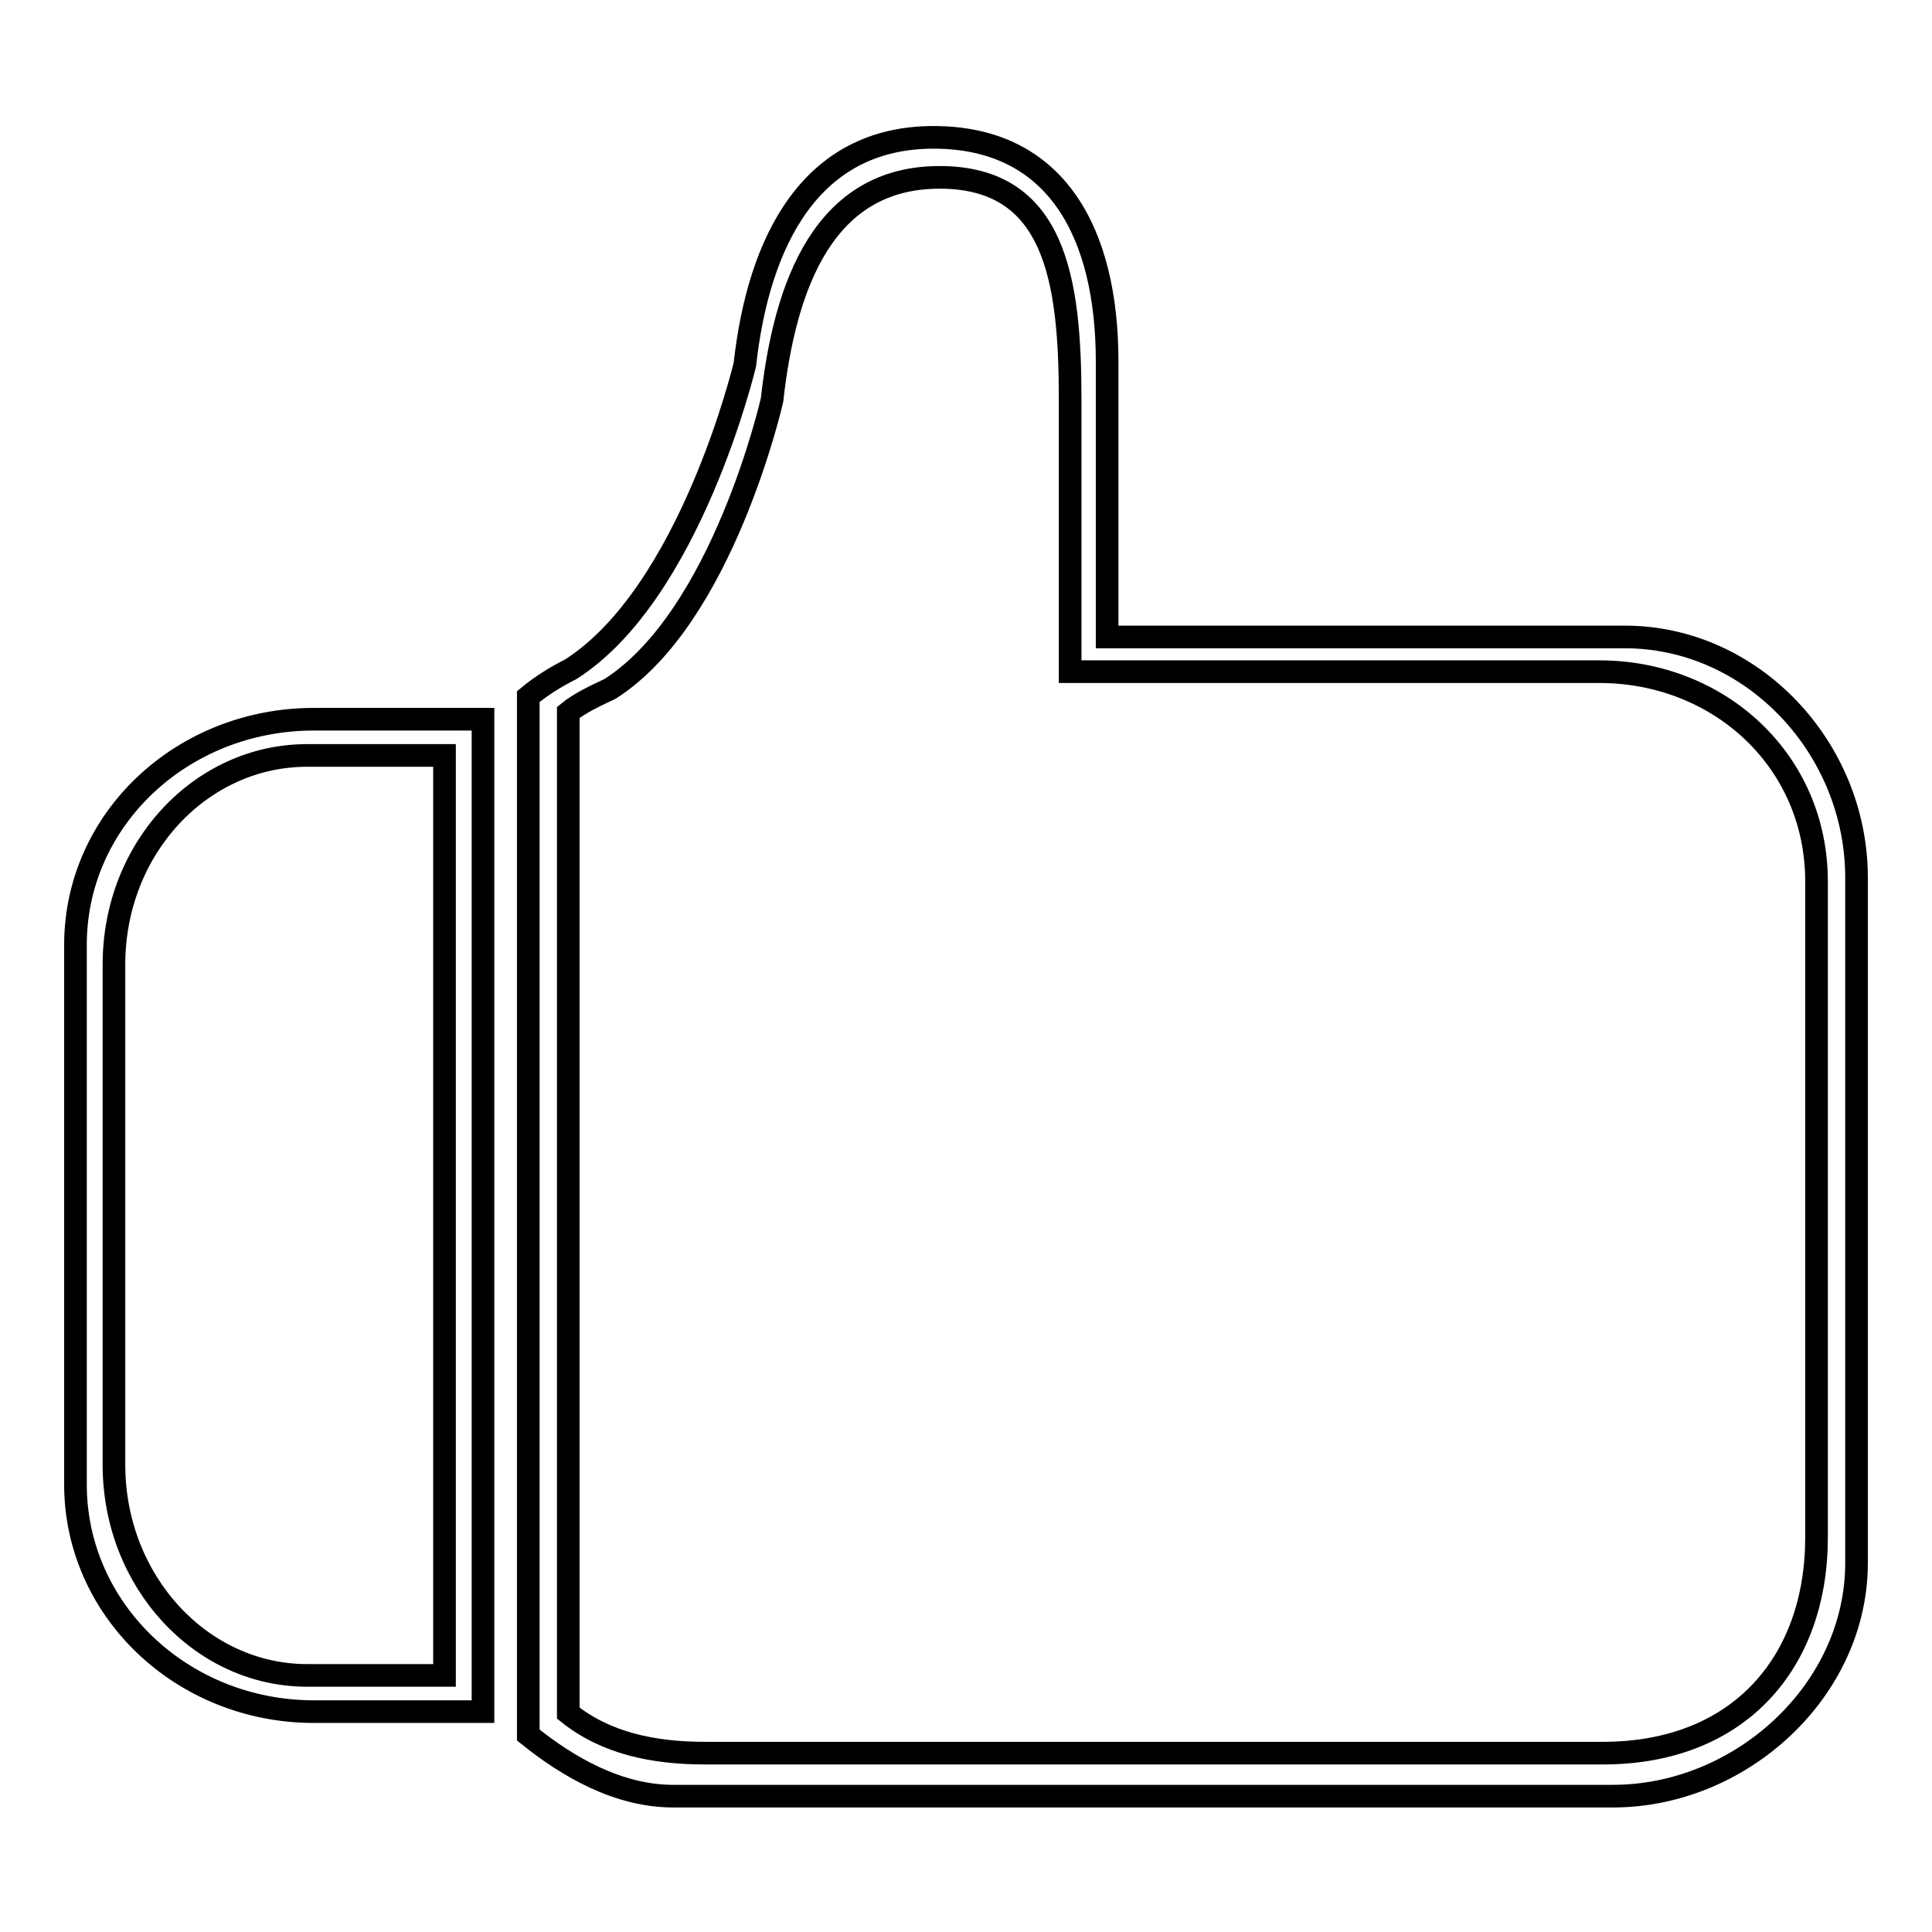
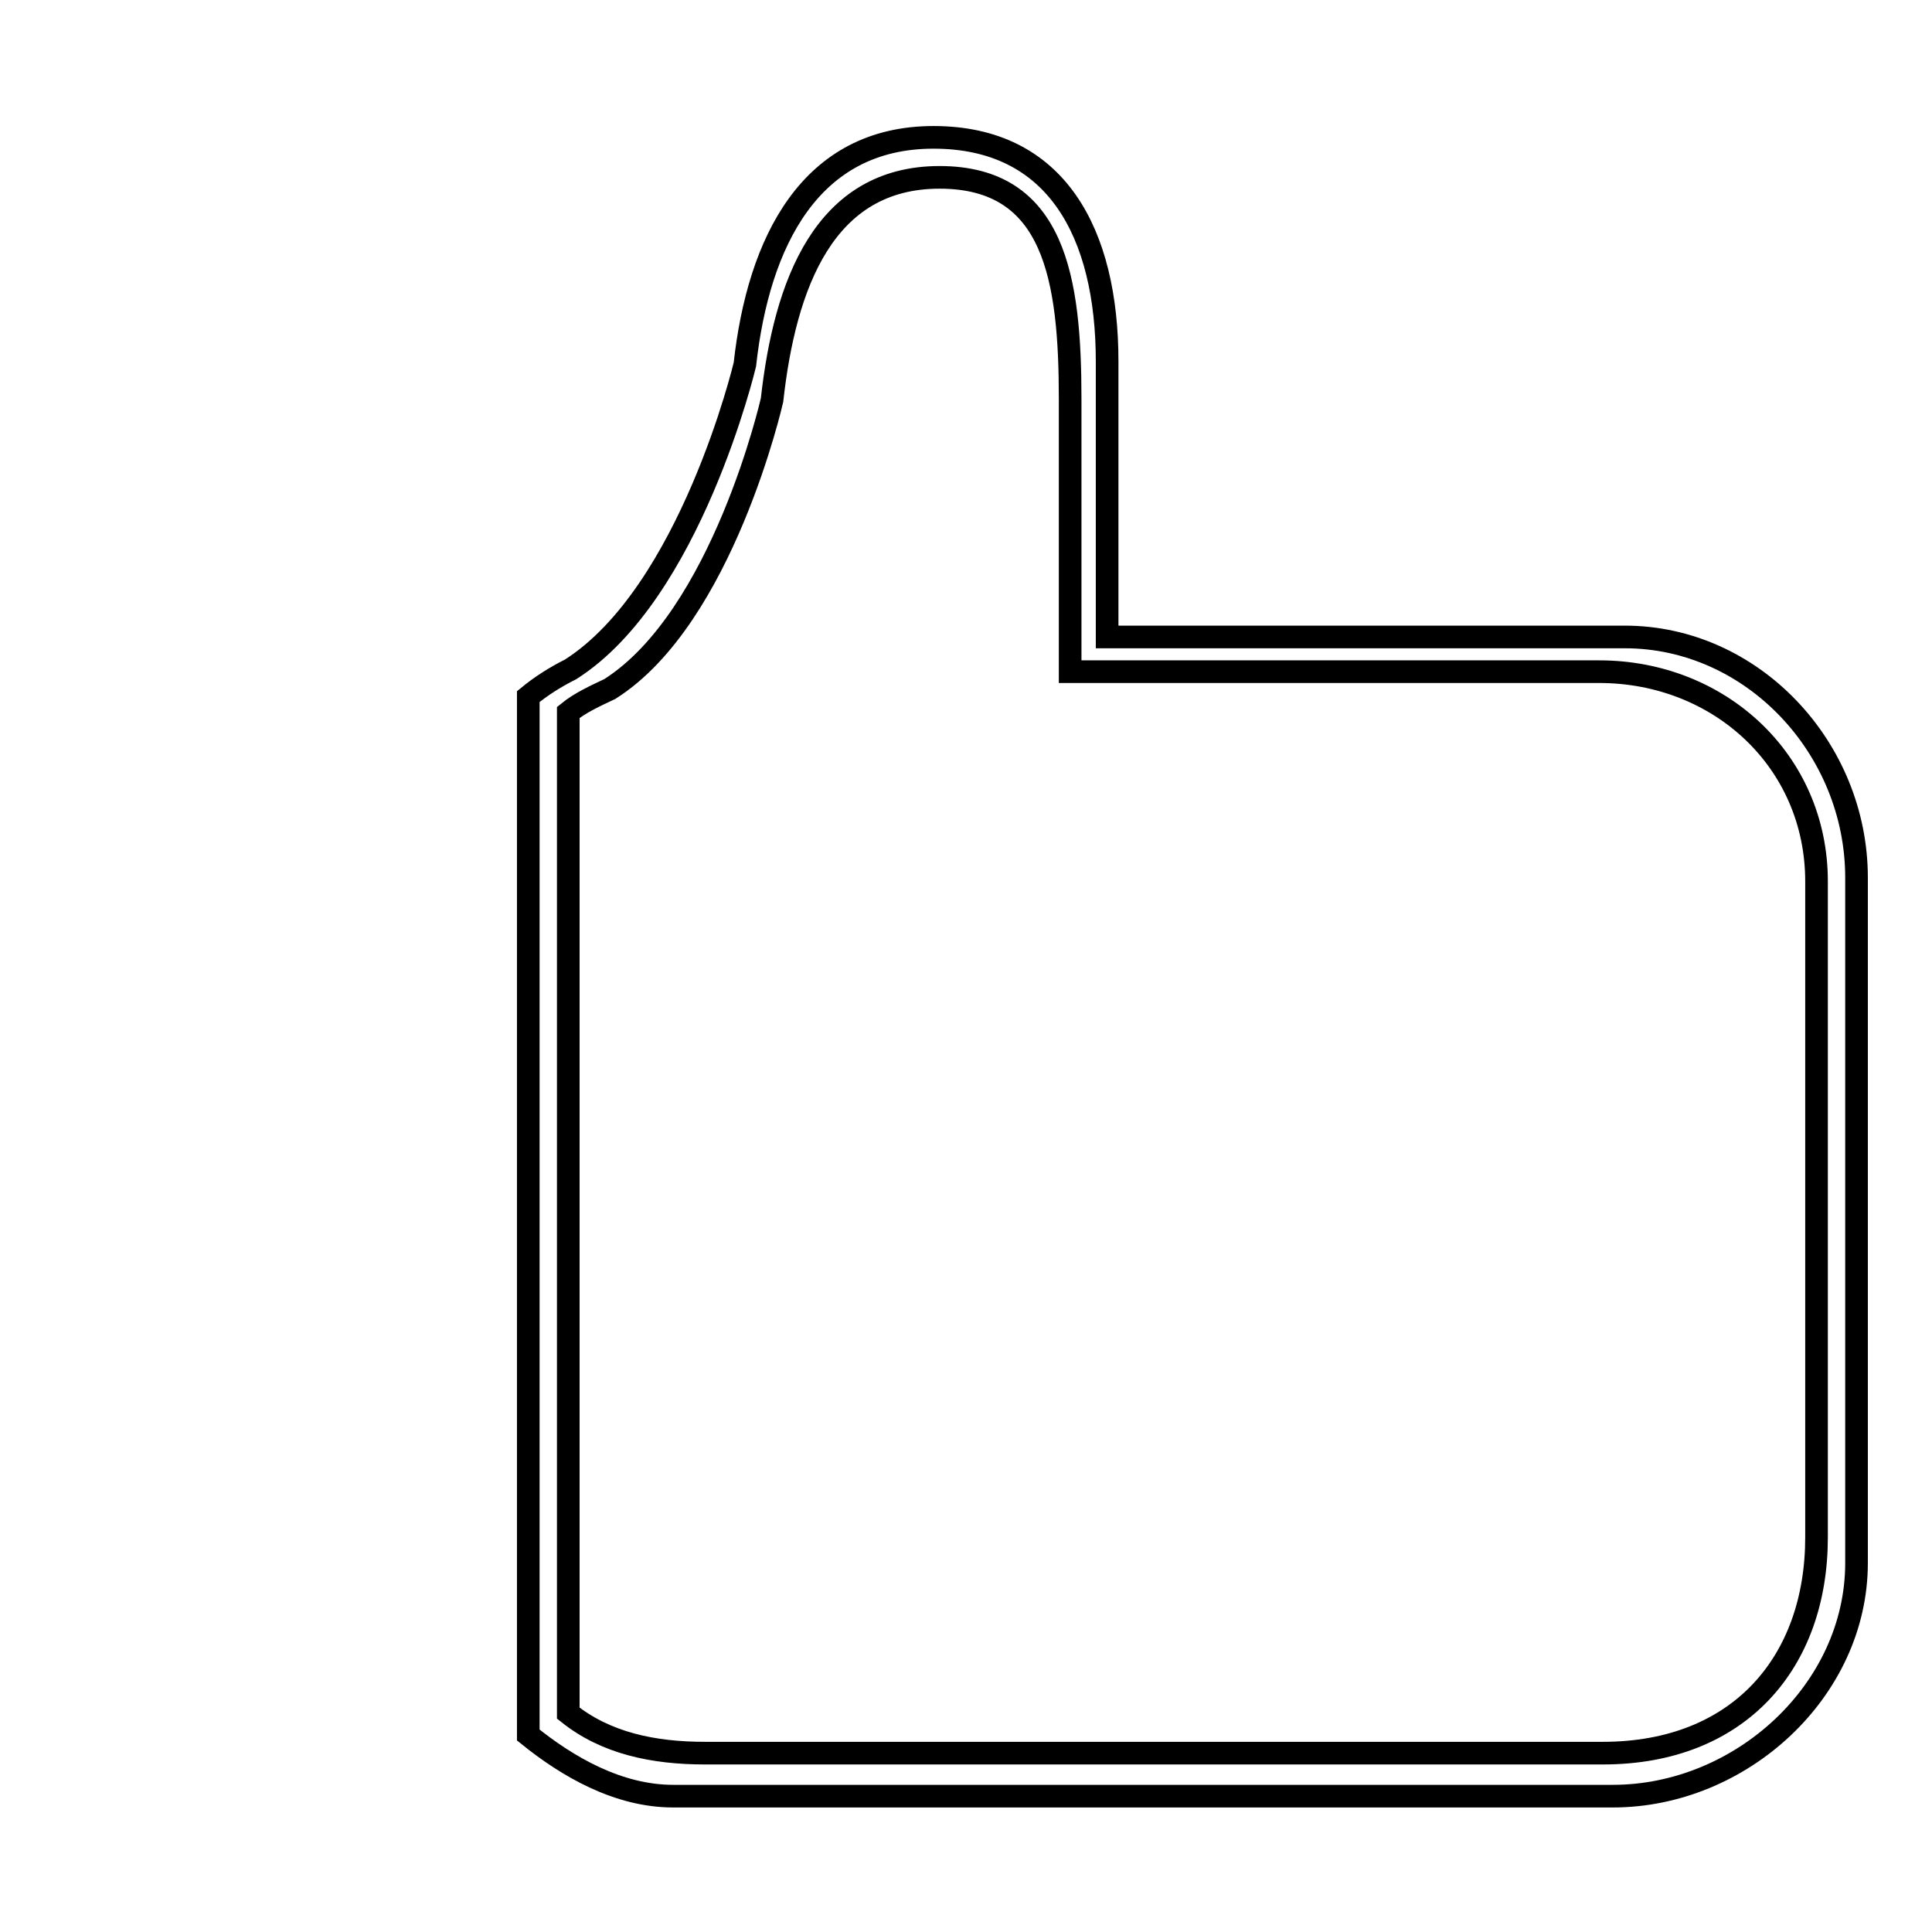
<svg xmlns="http://www.w3.org/2000/svg" version="1.1" x="0px" y="0px" viewBox="0 0 256 256" enable-background="new 0 0 256 256" xml:space="preserve">
  <g>
    <g>
-       <path stroke-width="3" fill-opacity="0" stroke="#000000" d="M64,95.3H41.6c-17.5,0-31.6,13.3-31.6,29.9v71.5c0,16.6,14.1,30.1,31.6,30.1l22.4,0L64,95.3z M40.7,222c-14.1,0-25.6-12.5-25.6-27.9v-66.3c0-15.4,11.5-27.7,25.6-27.7h18.2l0,121.9L40.7,222z" />
      <path stroke-width="3" fill-opacity="0" stroke="#000000" d="M215.3,84.4h-68.6V47.9c0-17-6.7-29.7-23-29.7c-16.3,0-23.2,13.8-25,30.1c0,0-7.2,30.3-23.1,40.4c-2,1-3.9,2.2-5.6,3.6v137.6c5.2,4.2,11.9,8.1,19.2,8.1h124.5c17,0,32.3-14,32.3-30.9v-90.8C246,99.1,232.2,84.4,215.3,84.4z M240.7,203.7c0,16.6-10.3,28.6-28.3,28.6h-119c-6.8,0-13.1-1.3-18.1-5.3V94.4c1.6-1.3,3.6-2.2,5.5-3.1c15-9.5,21.5-38.3,21.5-38.3c1.7-15.3,6.9-29.5,22.2-29.5c15.3,0,17.3,13.5,17.3,29.4V89h70.1c15.9,0,28.8,11.8,28.8,27.8V203.7L240.7,203.7z" />
    </g>
  </g>
</svg>